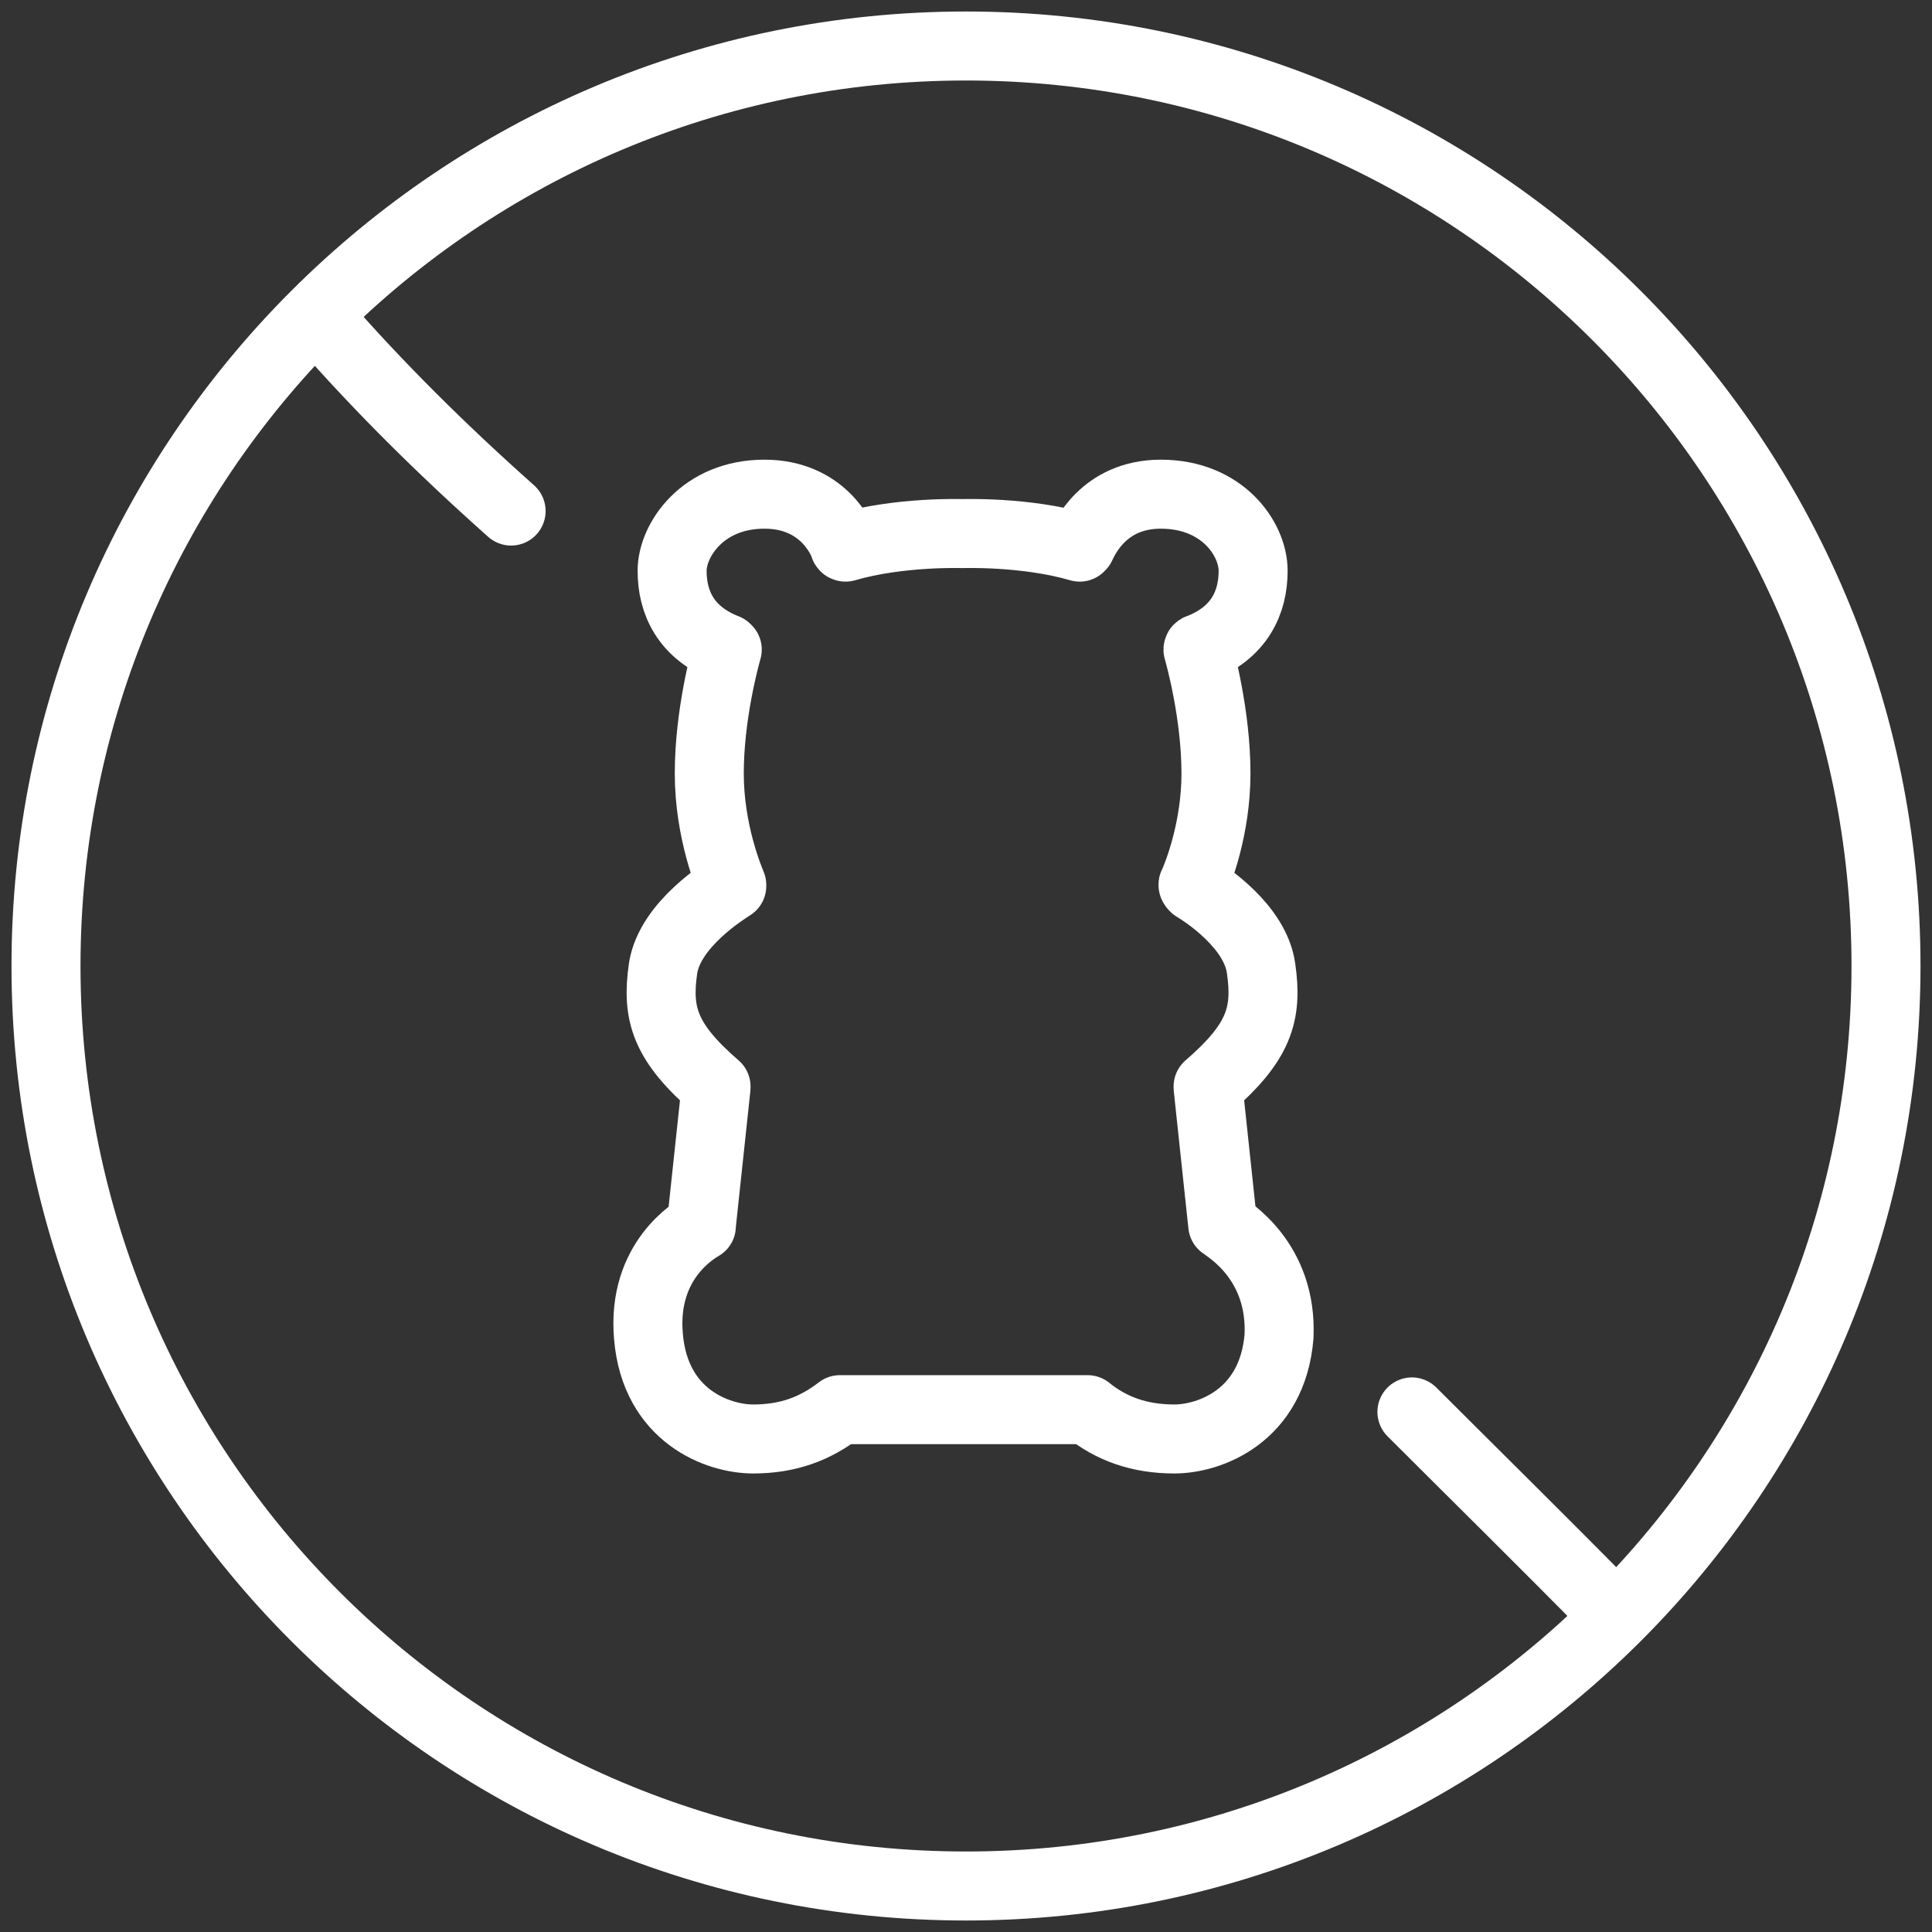
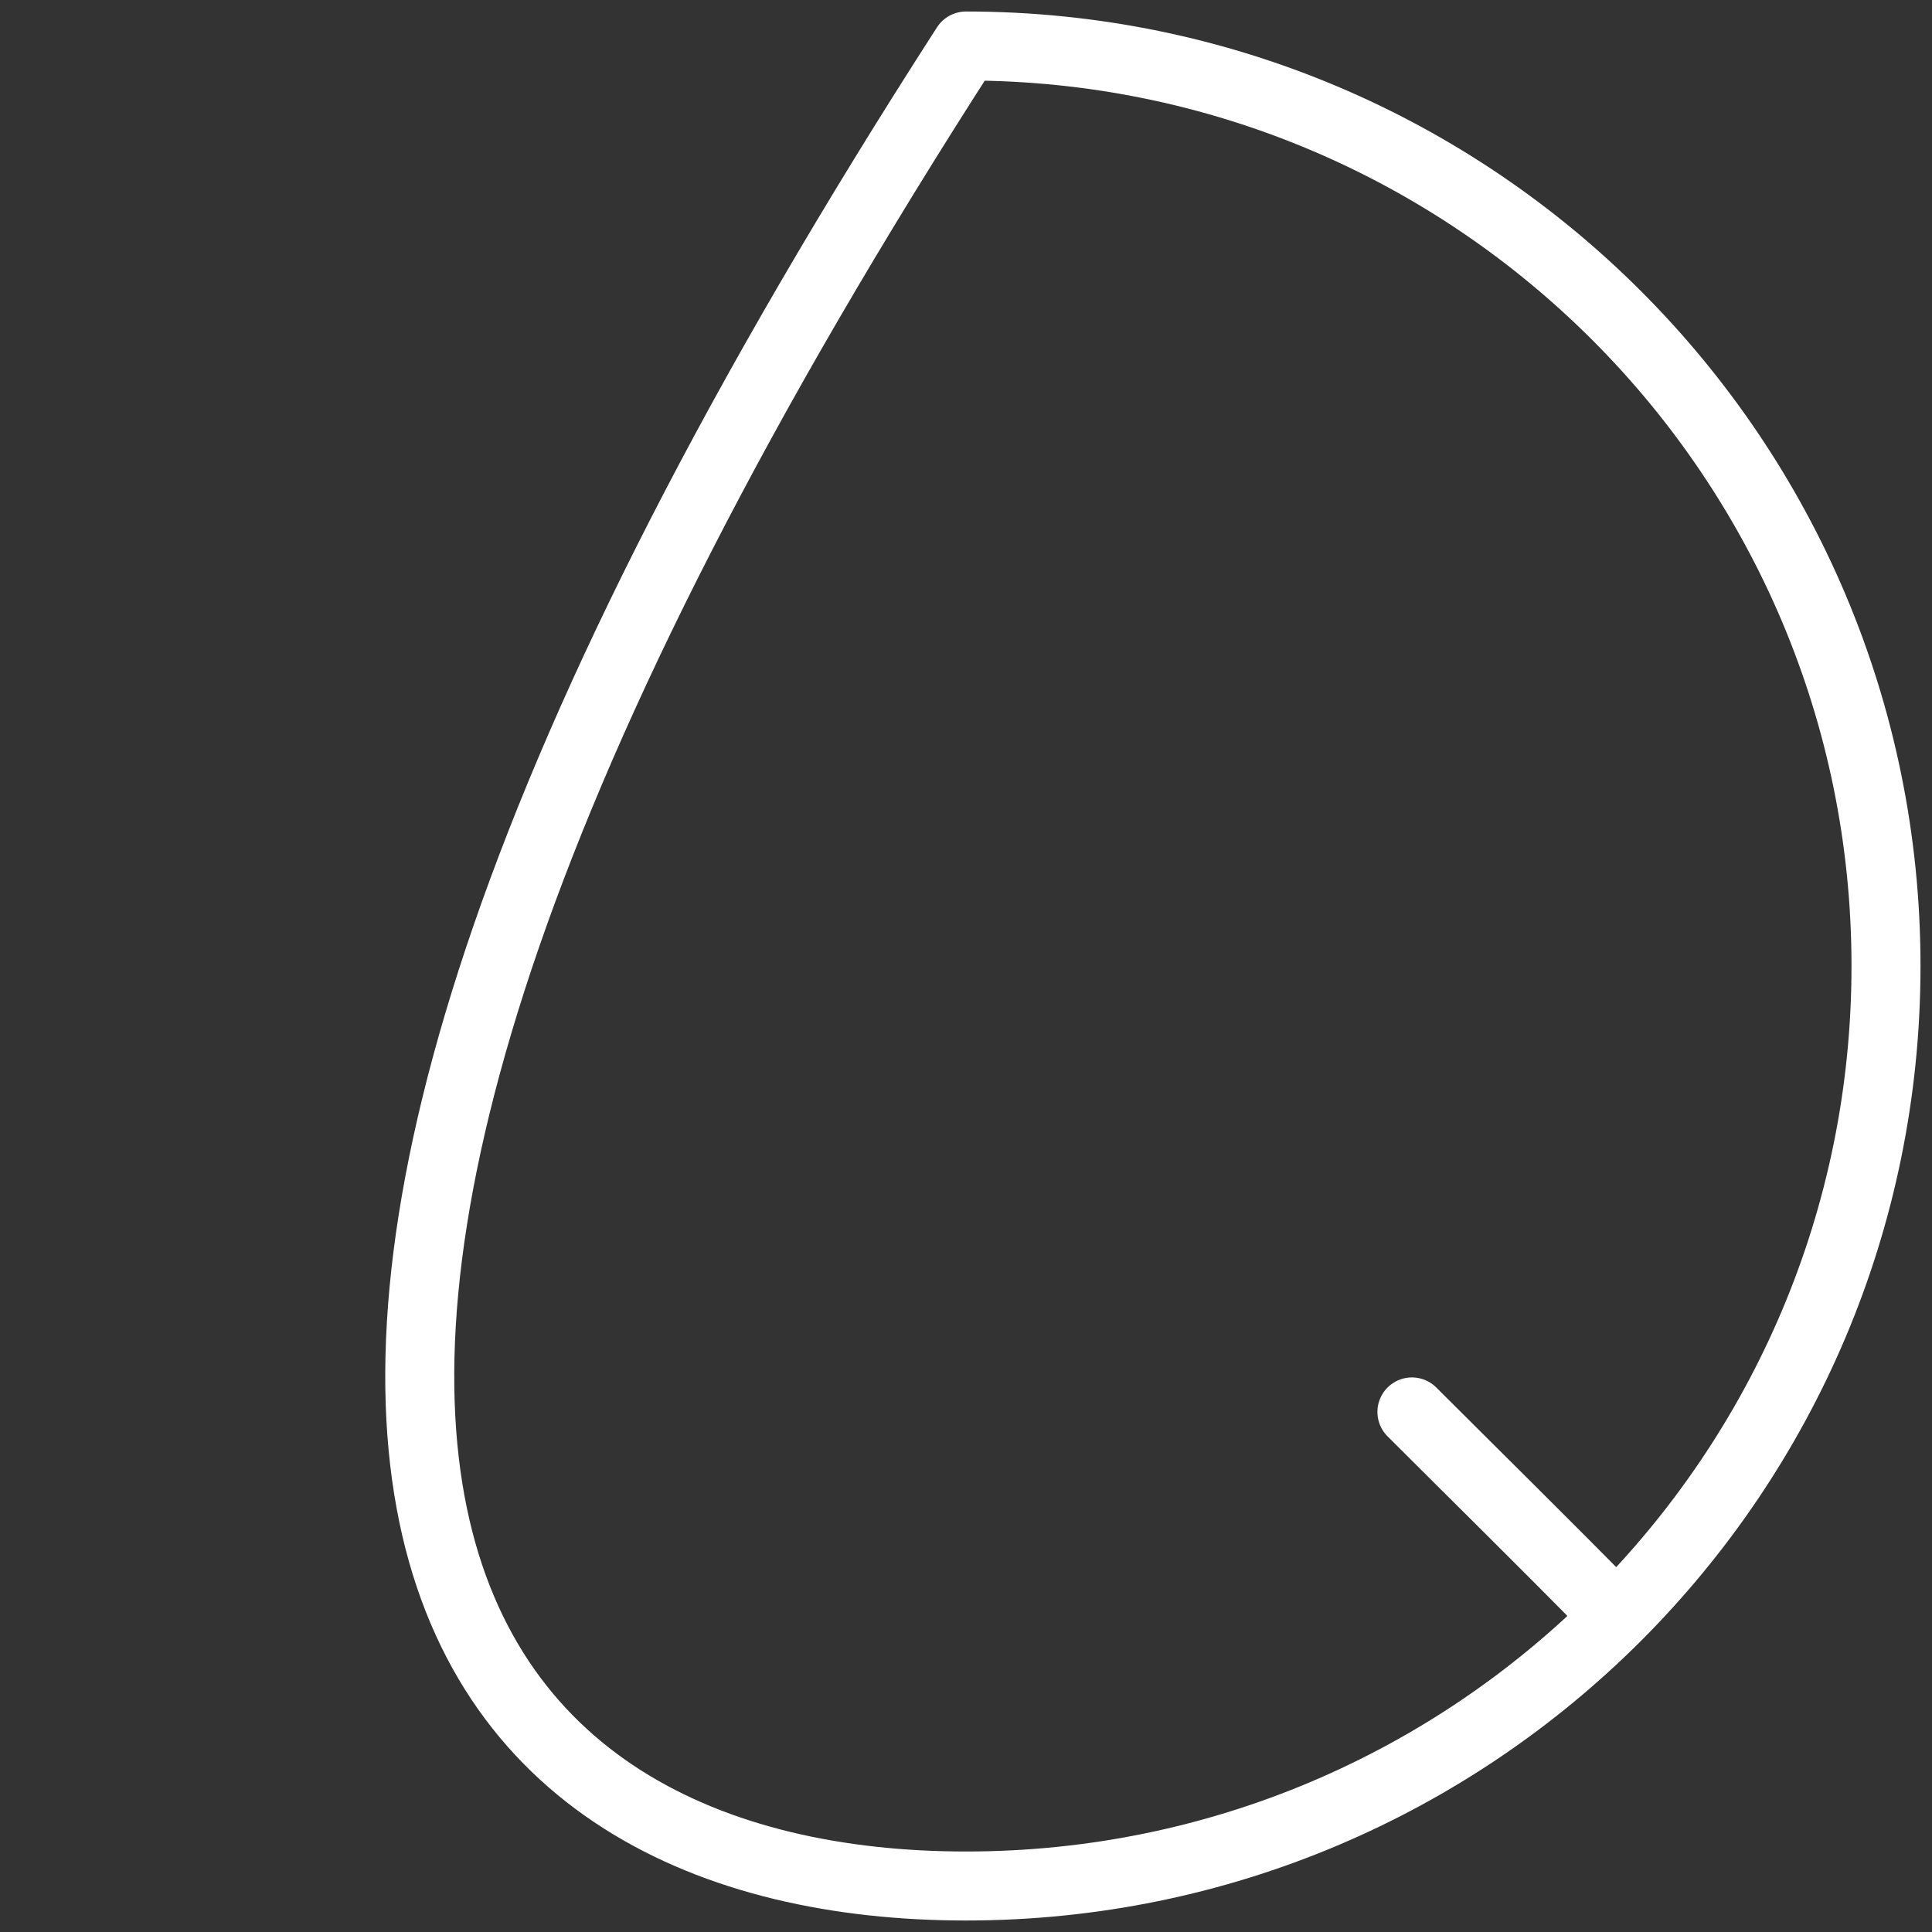
<svg xmlns="http://www.w3.org/2000/svg" width="42" height="42" viewBox="0 0 42 42" fill="none">
  <rect x="0" y="0" width="42" height="42" fill="#333333" stroke="none" />
-   <path d="M21 41C32.046 41 41 32.046 41 21C41 9.954 32.046 1 21 1C9.954 1 1 9.954 1 21C1 32.046 9.954 41 21 41Z" stroke="white" stroke-width="1.5" stroke-miterlimit="10" stroke-linecap="round" stroke-linejoin="round" />
+   <path d="M21 41C32.046 41 41 32.046 41 21C41 9.954 32.046 1 21 1C1 32.046 9.954 41 21 41Z" stroke="white" stroke-width="1.5" stroke-miterlimit="10" stroke-linecap="round" stroke-linejoin="round" />
  <path d="M30.694 30.694C32.139 32.138 33.583 33.558 35.003 35.003" stroke="white" stroke-width="1.5" stroke-miterlimit="10" stroke-linecap="round" stroke-linejoin="round" />
-   <path d="M6.998 6.998C8.222 8.393 9.544 9.715 11.111 11.11" stroke="white" stroke-width="1.5" stroke-miterlimit="10" stroke-linecap="round" stroke-linejoin="round" />
-   <path d="M26.581 26.63L26.263 23.644V23.619C27.365 22.665 27.561 22.053 27.414 21.049C27.291 20.143 26.214 19.433 25.969 19.287C25.945 19.262 25.92 19.238 25.945 19.213C26.043 18.993 26.434 18.014 26.434 16.814C26.434 15.541 26.092 14.293 26.043 14.121C26.043 14.121 26.043 14.097 26.067 14.097C26.949 13.754 27.242 13.093 27.242 12.408C27.242 11.722 26.581 10.743 25.235 10.743C23.986 10.743 23.57 11.722 23.497 11.869L23.472 11.894C22.297 11.551 20.927 11.6 20.927 11.6C20.927 11.6 19.556 11.551 18.381 11.894C18.381 11.894 18.356 11.894 18.356 11.869C18.307 11.722 17.891 10.743 16.618 10.743C15.272 10.743 14.611 11.747 14.611 12.408C14.611 13.093 14.905 13.754 15.786 14.097L15.81 14.121C15.761 14.293 15.419 15.541 15.419 16.814C15.419 18.087 15.859 19.115 15.908 19.238V19.262C15.761 19.36 14.562 20.094 14.415 21.049C14.268 22.053 14.464 22.665 15.566 23.619V23.644L15.247 26.63V26.655C15.125 26.728 13.95 27.389 14.097 29.054C14.243 30.792 15.614 31.282 16.373 31.282C17.132 31.282 17.72 31.061 18.258 30.645C18.258 30.645 18.258 30.645 18.283 30.645H20.951H23.619C23.619 30.645 23.619 30.645 23.644 30.645C24.158 31.061 24.77 31.282 25.529 31.282C26.288 31.282 27.659 30.792 27.805 29.054C27.879 27.414 26.704 26.728 26.581 26.63ZM26.581 26.63C26.581 26.655 26.581 26.655 26.581 26.63Z" stroke="white" stroke-width="1.5" stroke-miterlimit="10" stroke-linecap="round" stroke-linejoin="round" />
</svg>